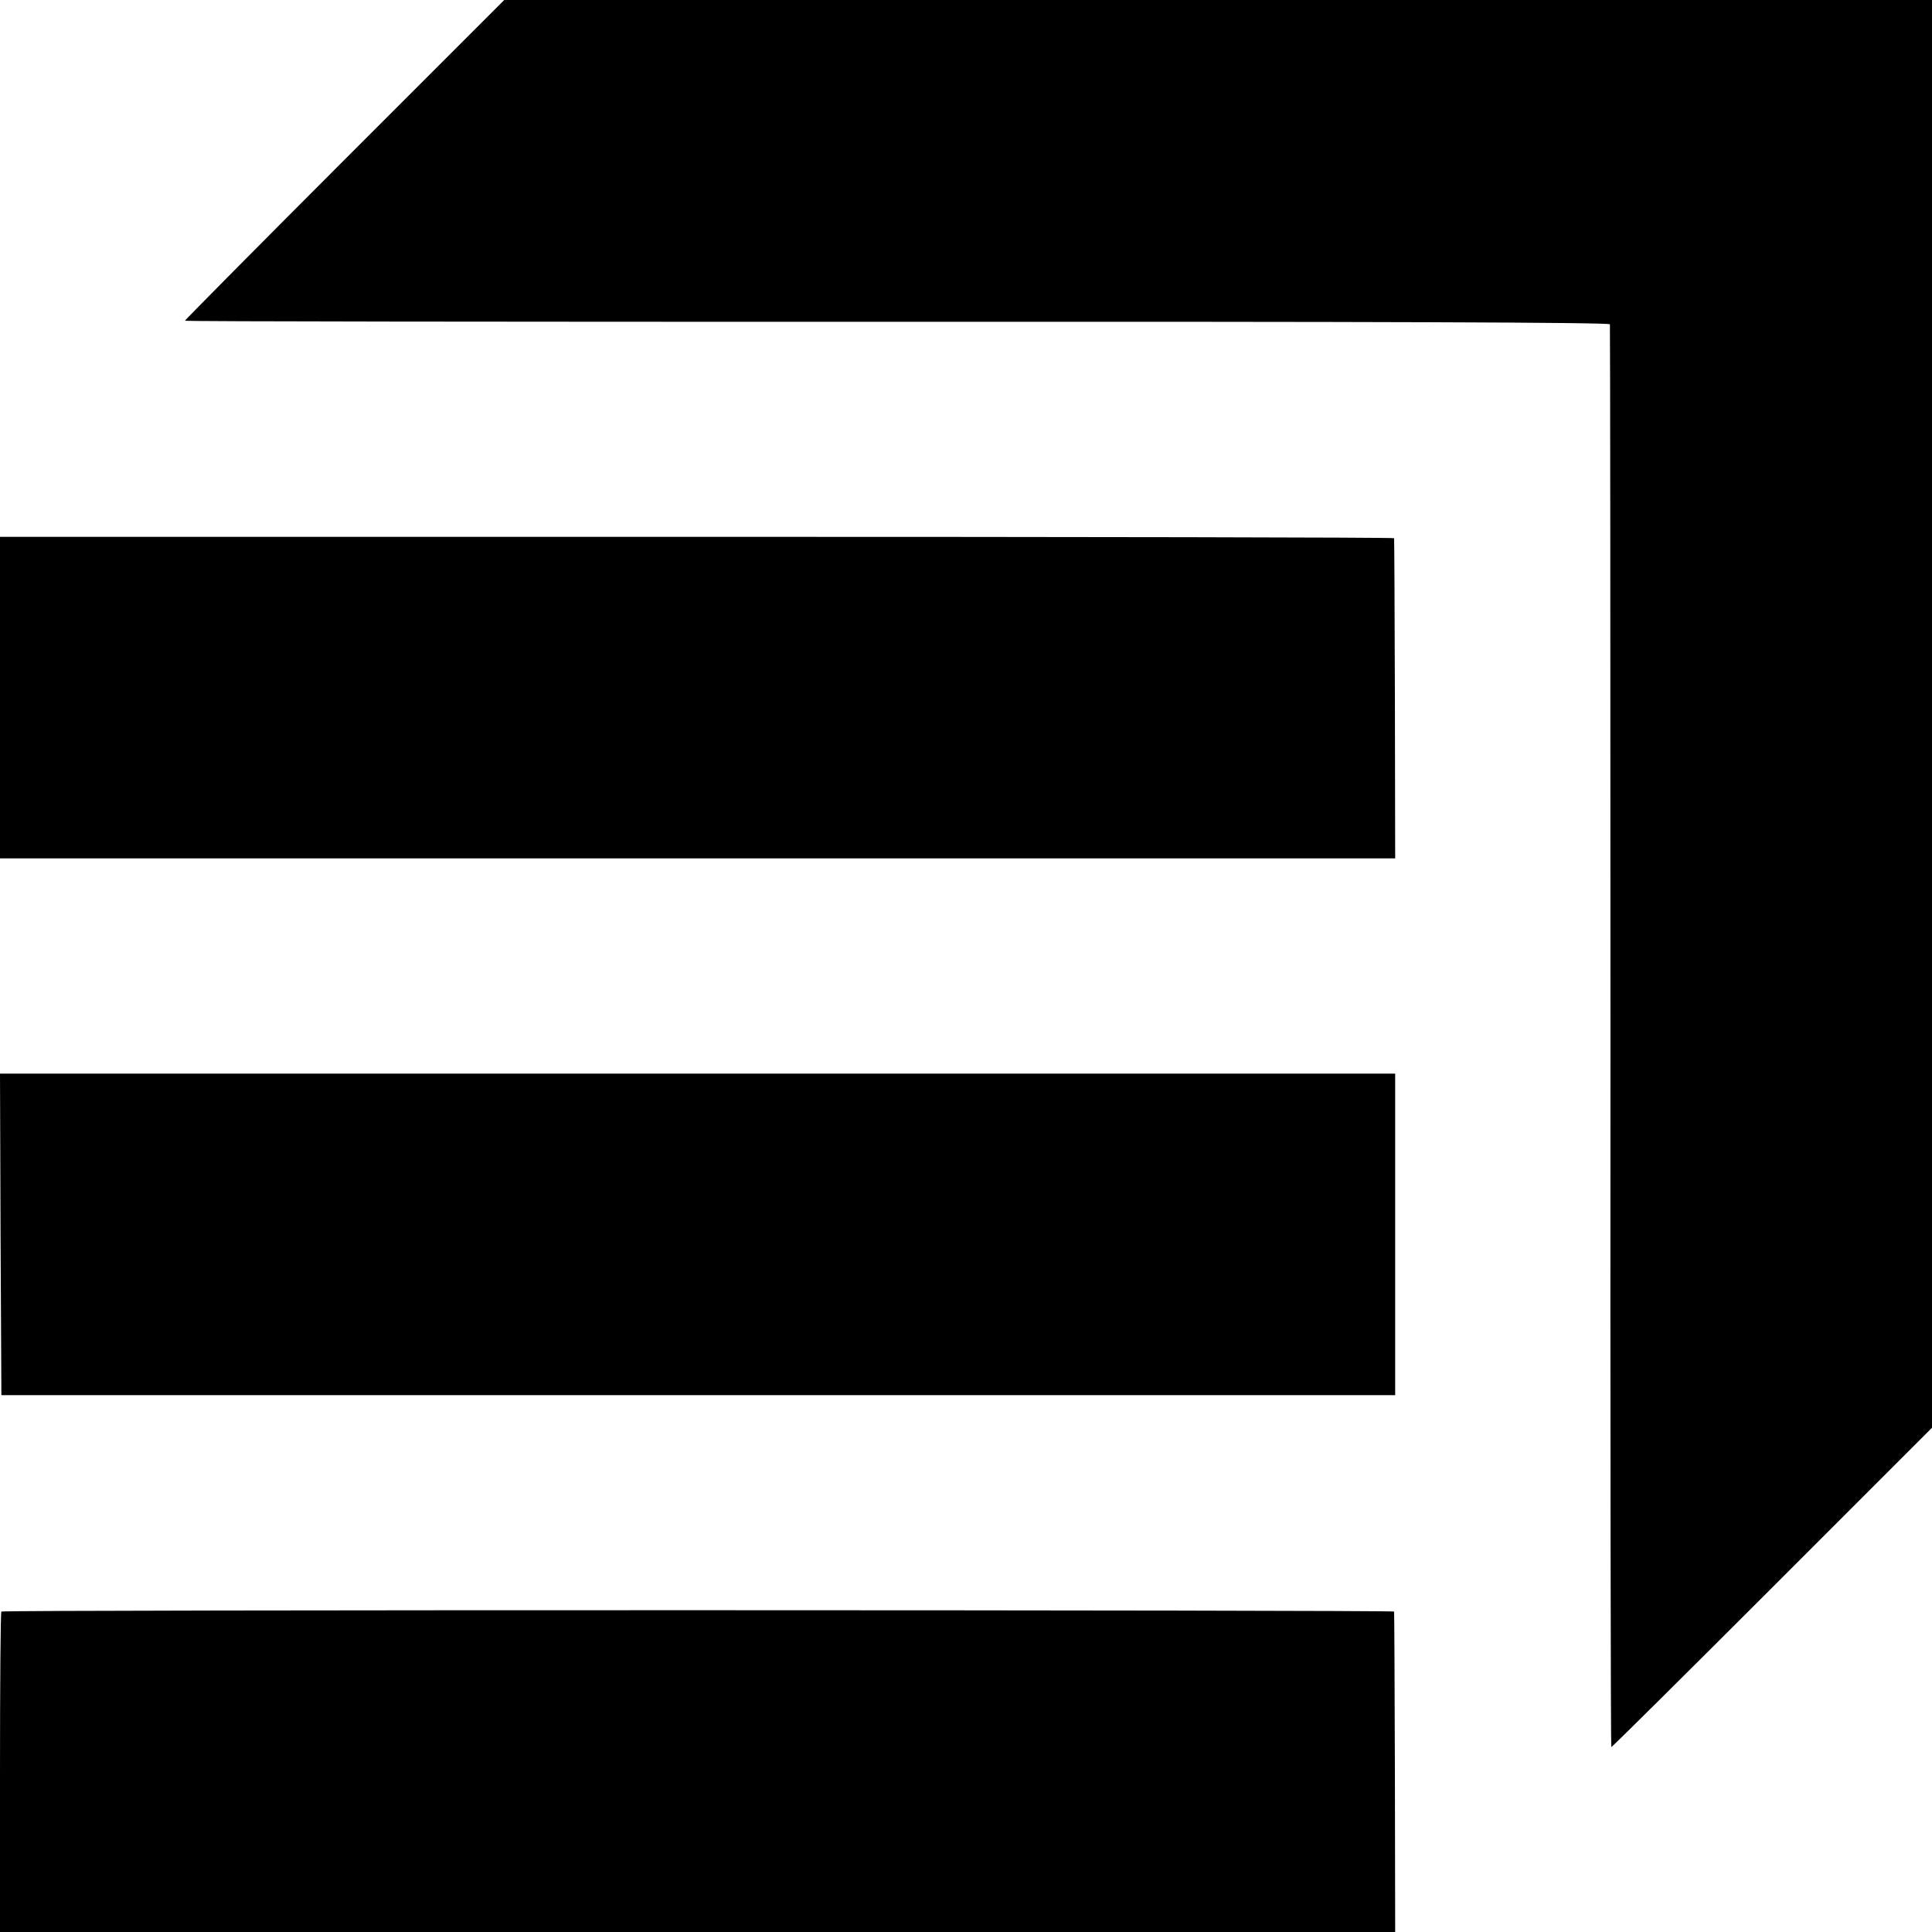
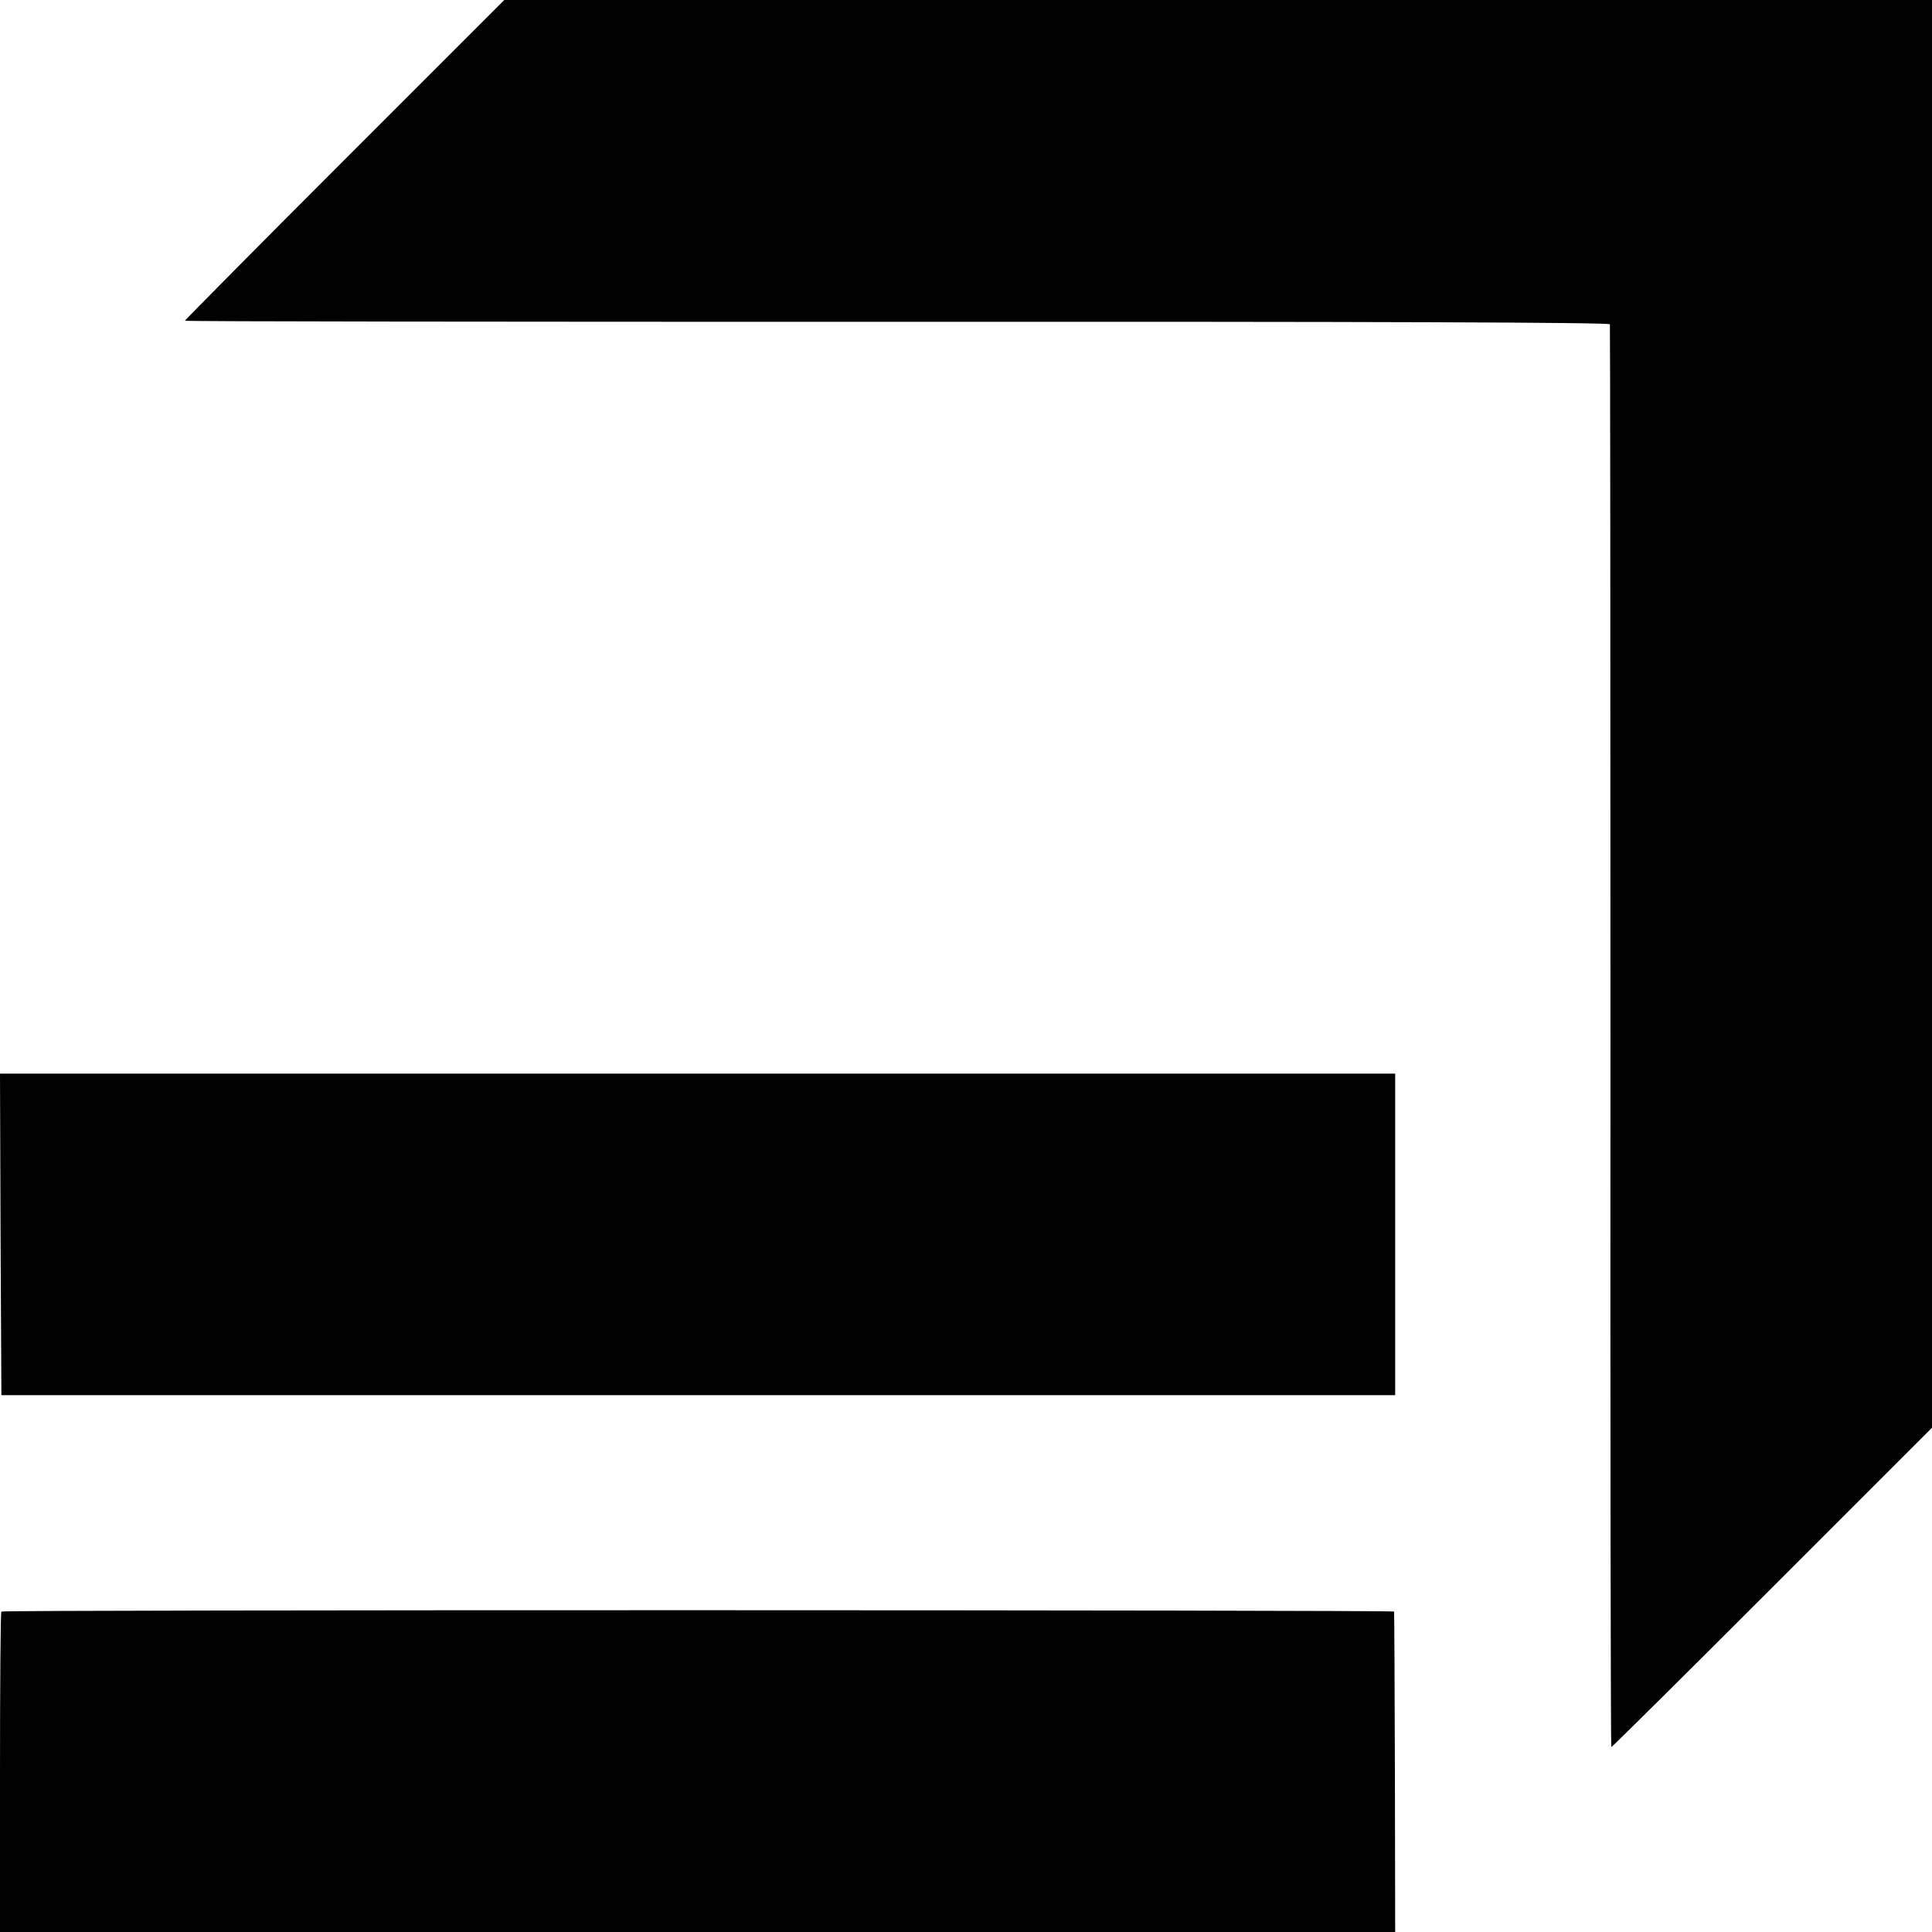
<svg xmlns="http://www.w3.org/2000/svg" version="1.0" width="700pt" height="700pt" viewBox="0 0 700 700" preserveAspectRatio="xMidYMid meet">
  <g transform="translate(0,700) scale(0.1,-0.1)" fill="#000000" stroke="none">
    <path d="M1248 6421 c-318 -318 -578 -581 -578 -583 0 -3 1161 -4 2580 -4 1712 1 2581 -2 2583 -9 1 -5 2 -1168 2 -2583 -1 -1414 1 -2572 3 -2572 3 0 265 260 584 579 l578 578 0 2587 0 2586 -2587 0 -2586 0 -579 -579z" />
-     <path d="M0 4473 l0 -583 2528 0 2527 0 -1 578 c-1 317 -2 579 -3 582 0 3 -1137 5 -2526 5 l-2525 0 0 -582z" />
    <path d="M2 2528 l3 -583 2525 0 2525 0 0 583 0 582 -2528 0 -2527 0 2 -582z" />
    <path d="M5 1161 c-3 -2 -5 -265 -5 -583 l0 -578 2528 0 2527 0 -1 577 c-1 318 -2 581 -3 584 -1 6 -5039 7 -5046 0z" />
  </g>
</svg>